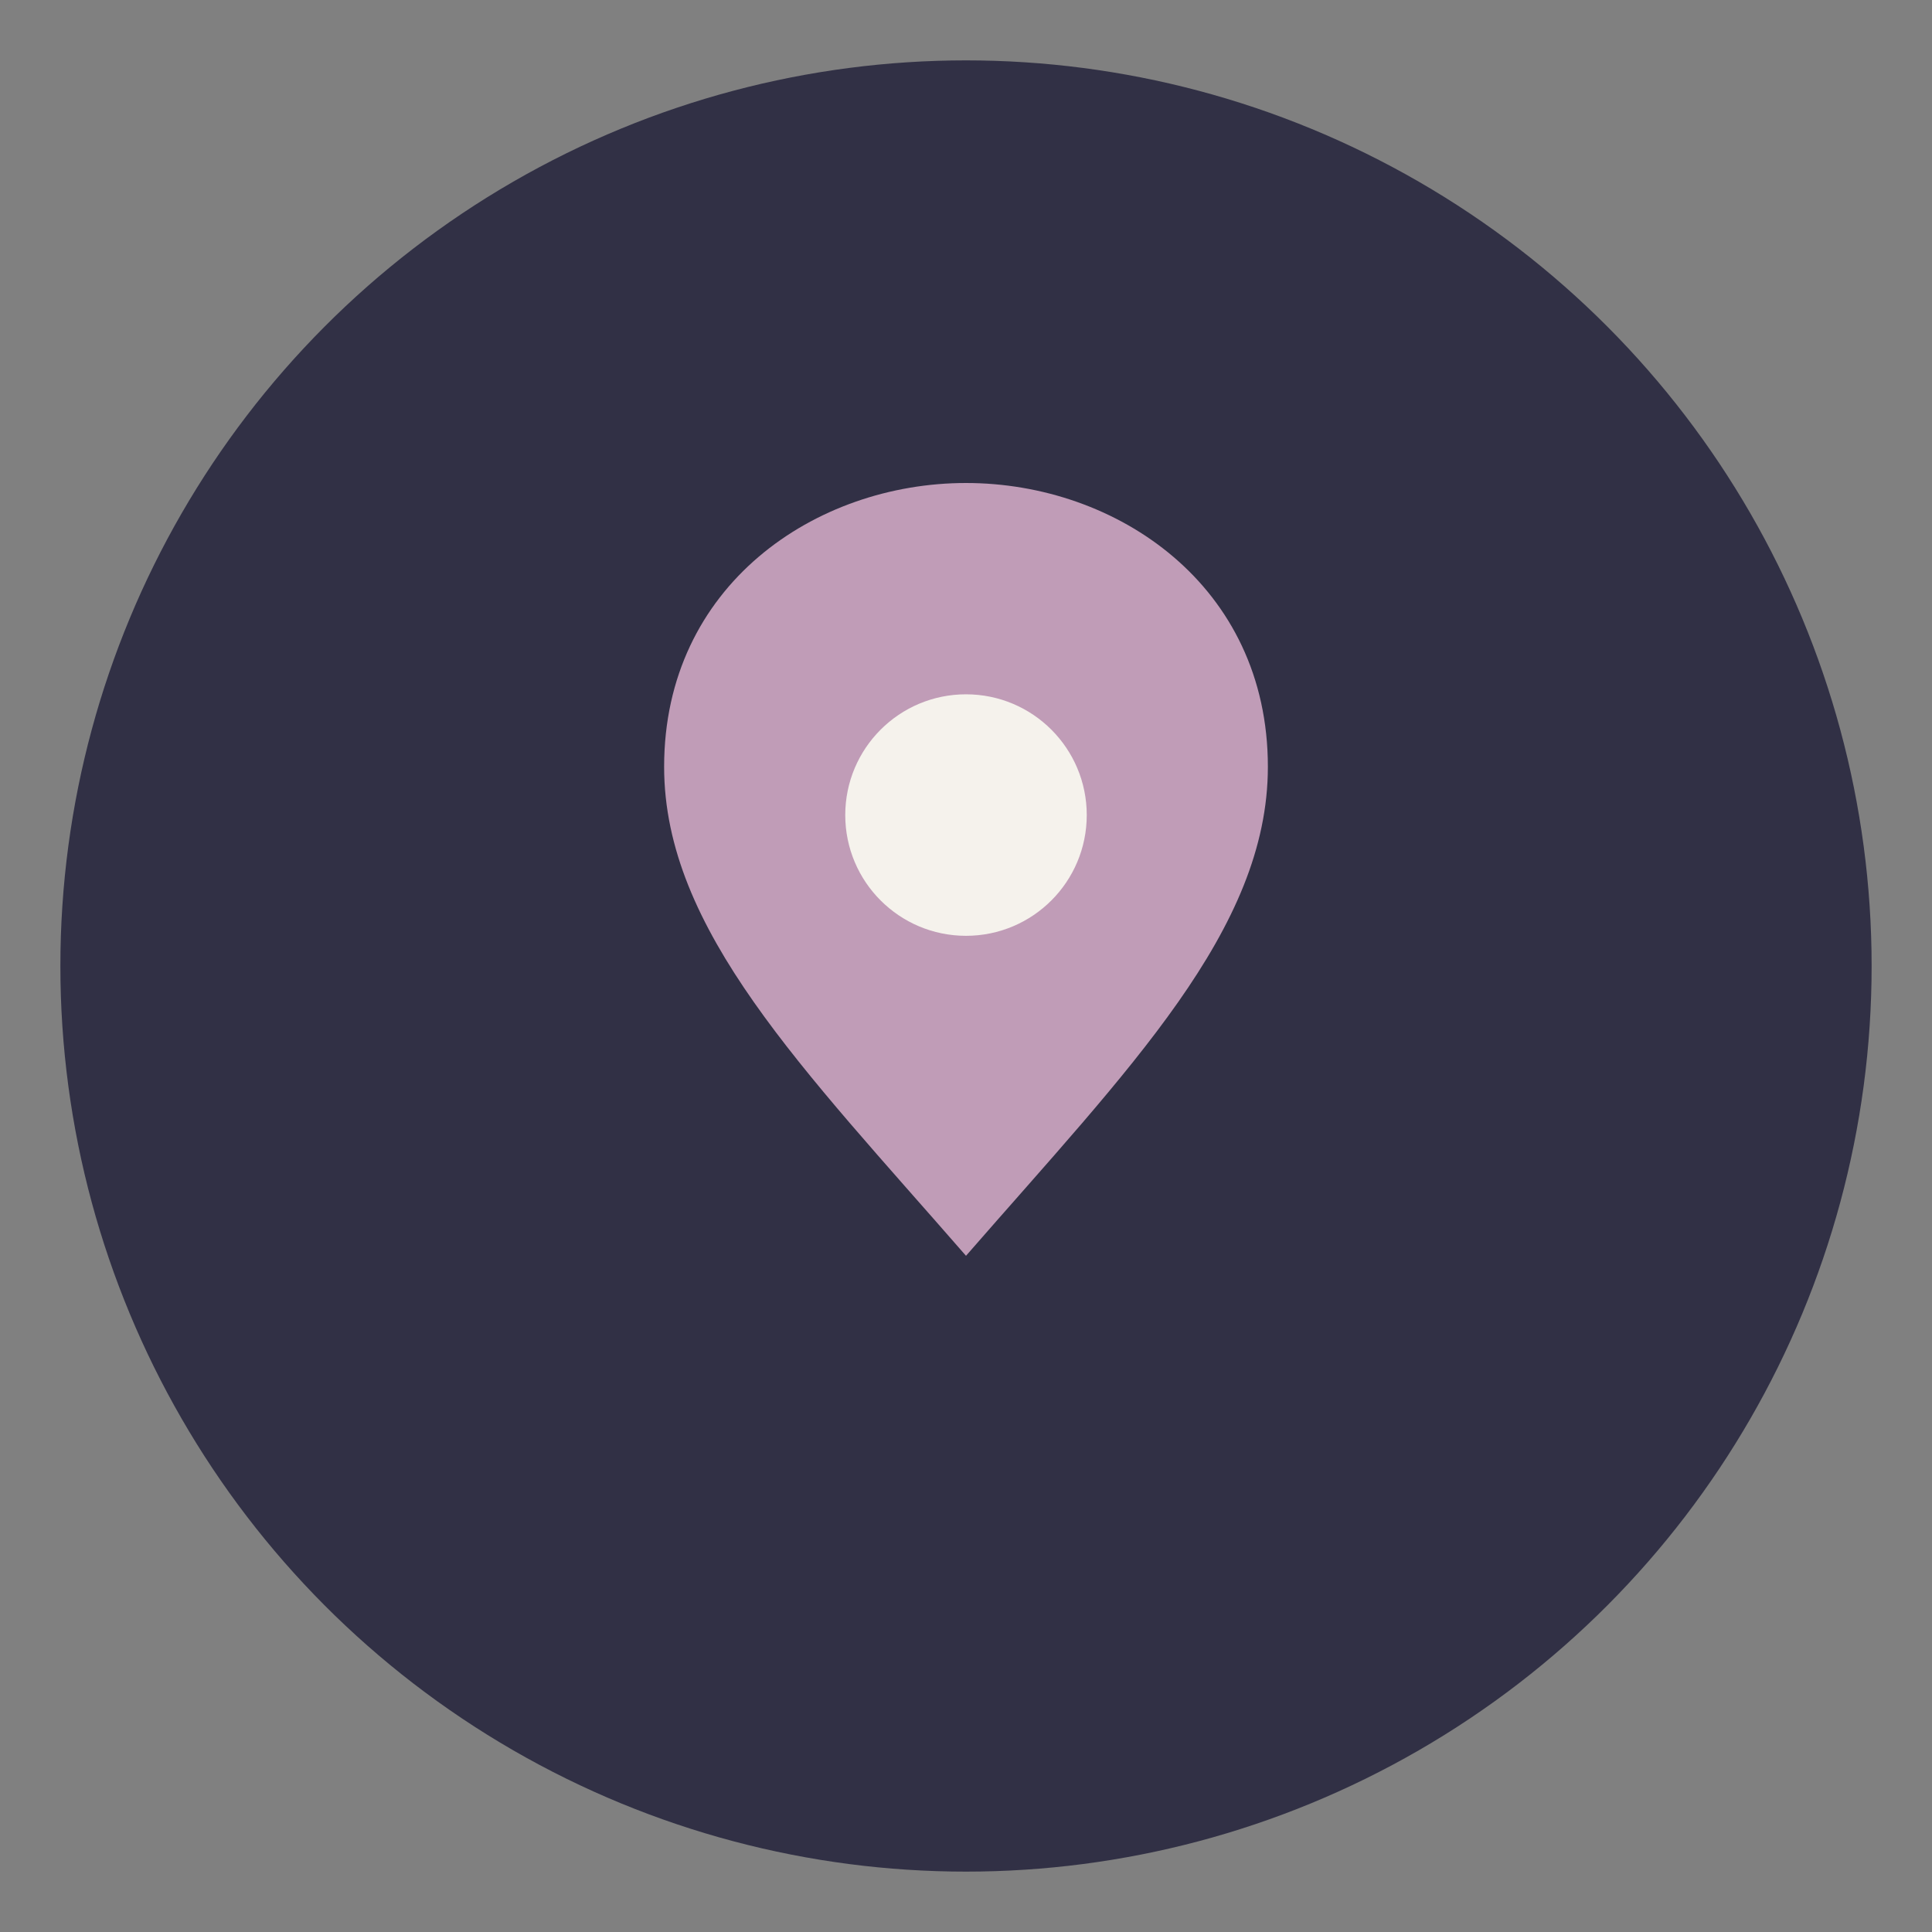
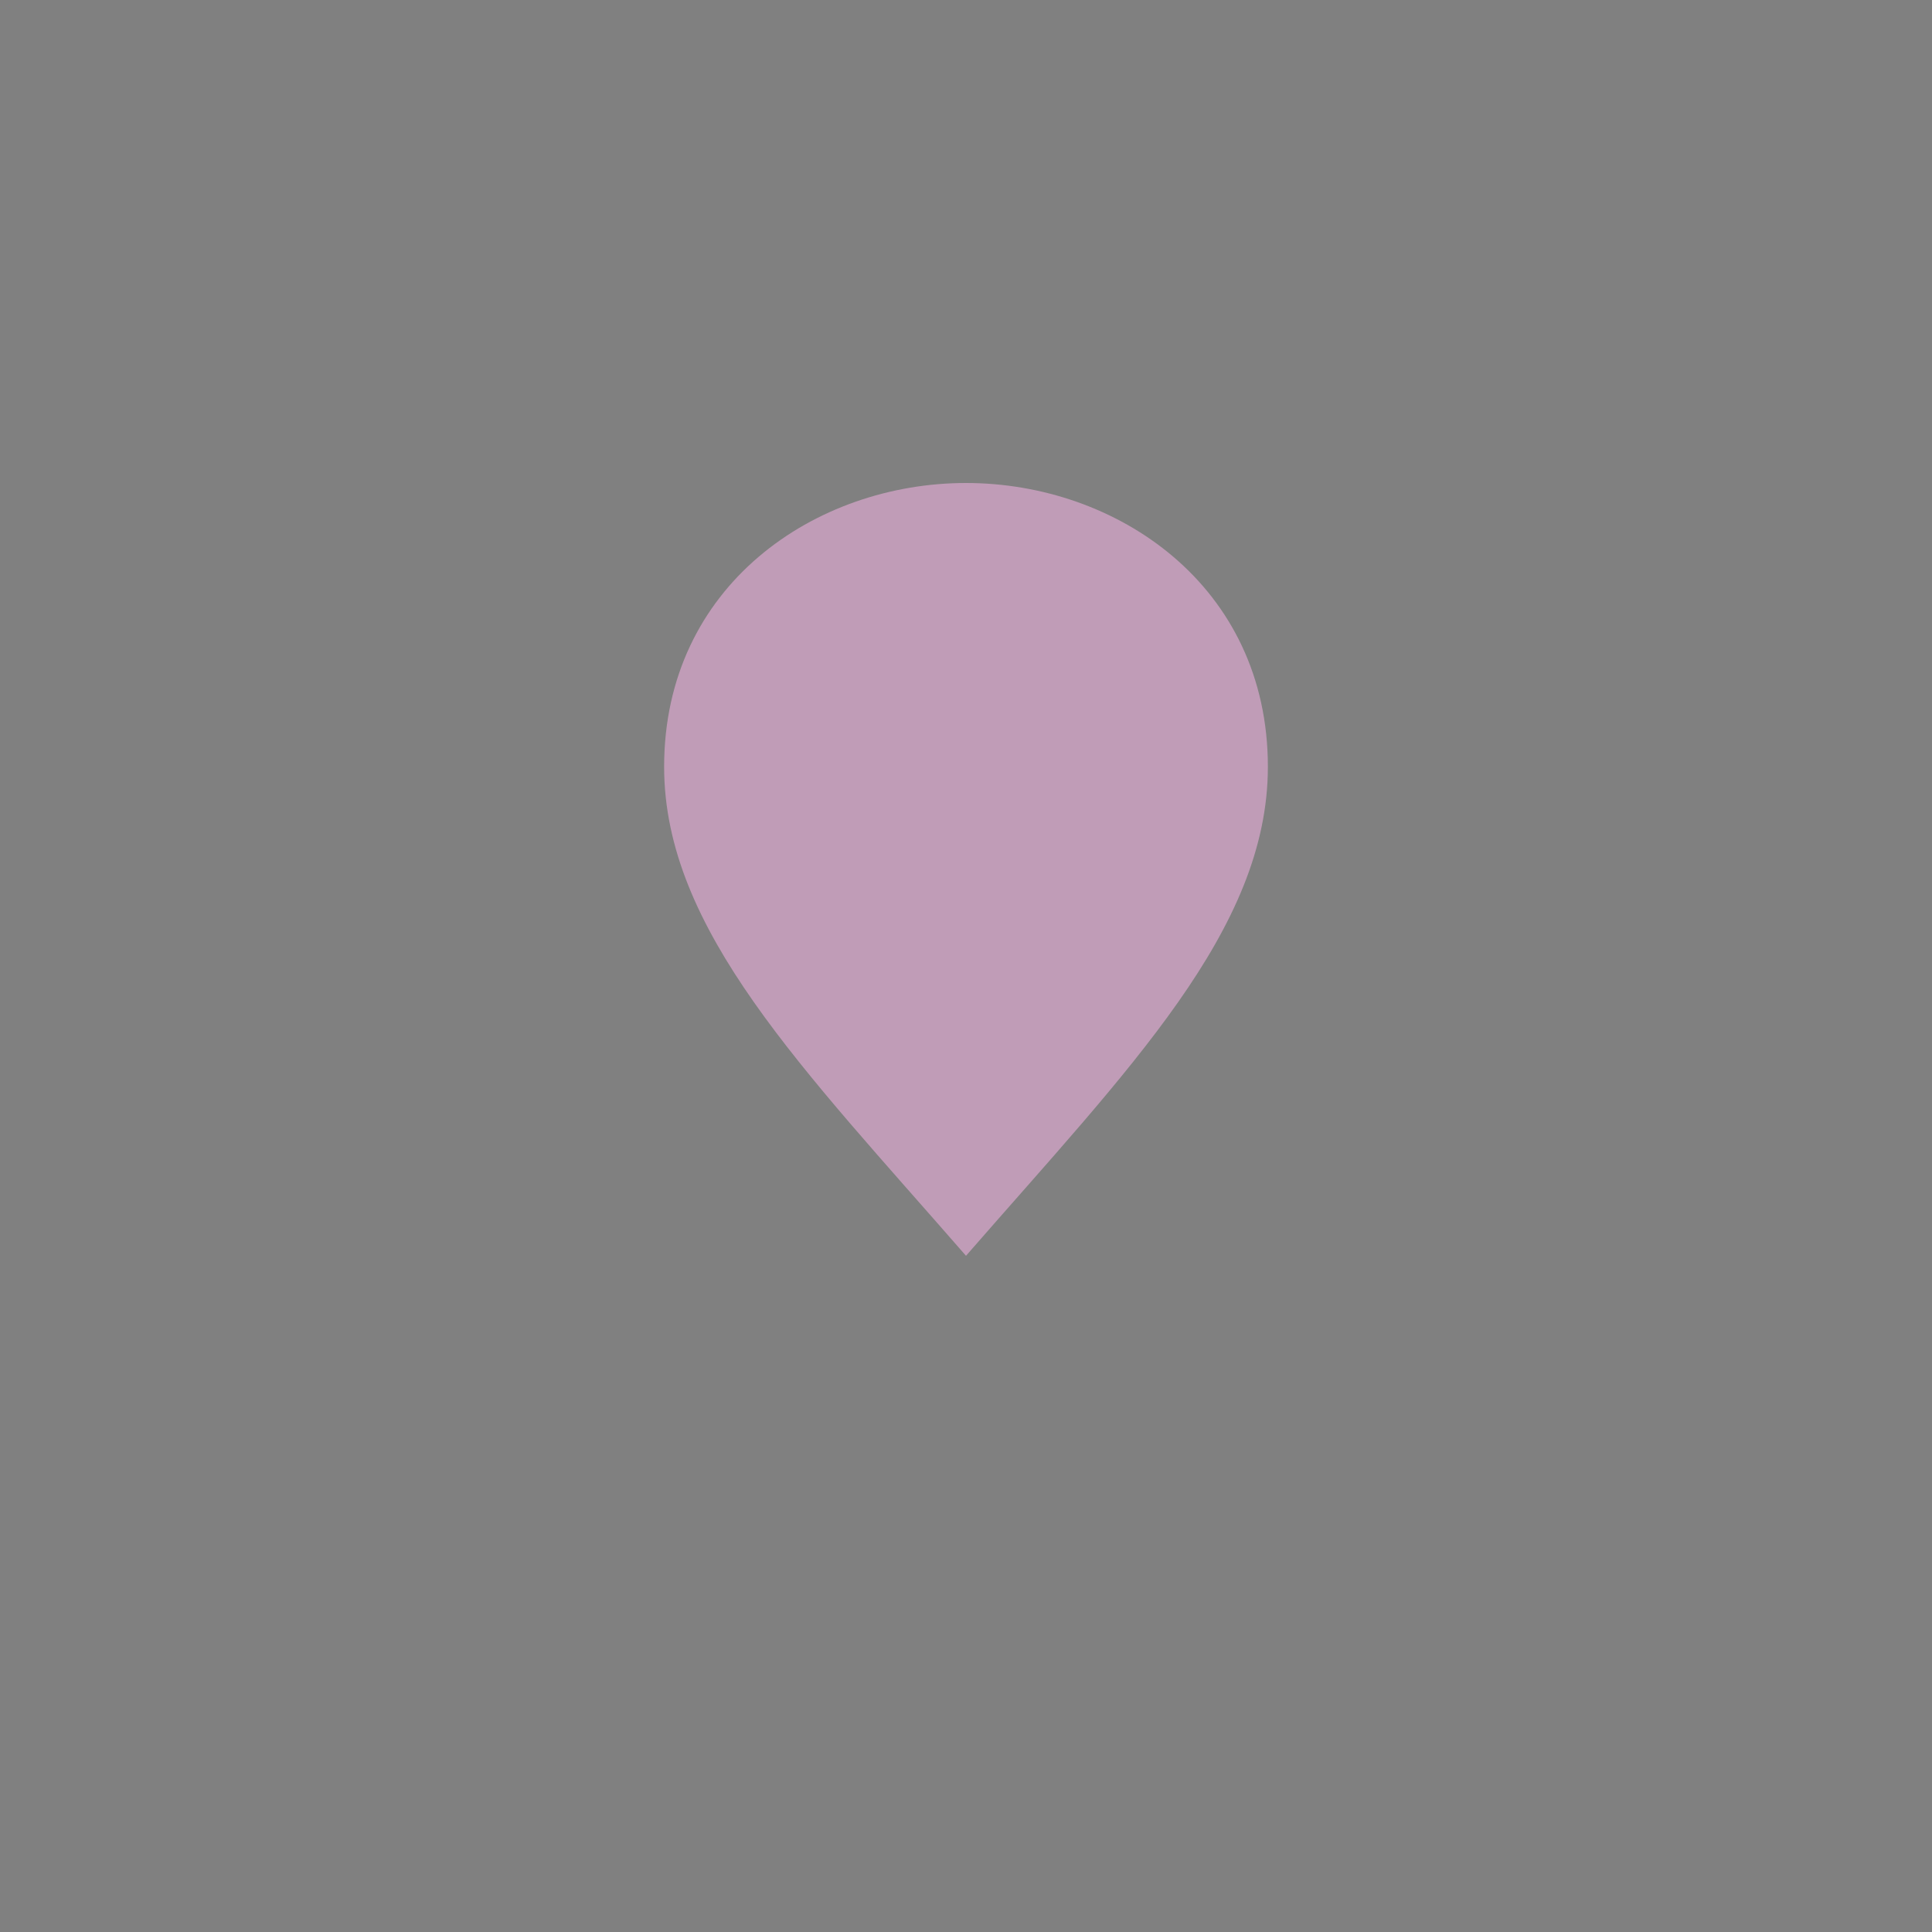
<svg xmlns="http://www.w3.org/2000/svg" width="32" height="32" viewBox="0 0 32 32">
  <rect x="0" y="0" width="32" height="32" fill="#808080" stroke="none" />
-   <circle cx="16" cy="16" r="15" fill="#313045" />
  <path d="M16 8c2.5 0 5 1.7 5 4.7 0 2.7-2.3 5-5 8.1-2.7-3.1-5-5.4-5-8.1C11 9.7 13.5 8 16 8z" fill="#C09CB7" />
-   <circle cx="16" cy="13.5" r="2" fill="#F5F2EC" />
</svg>